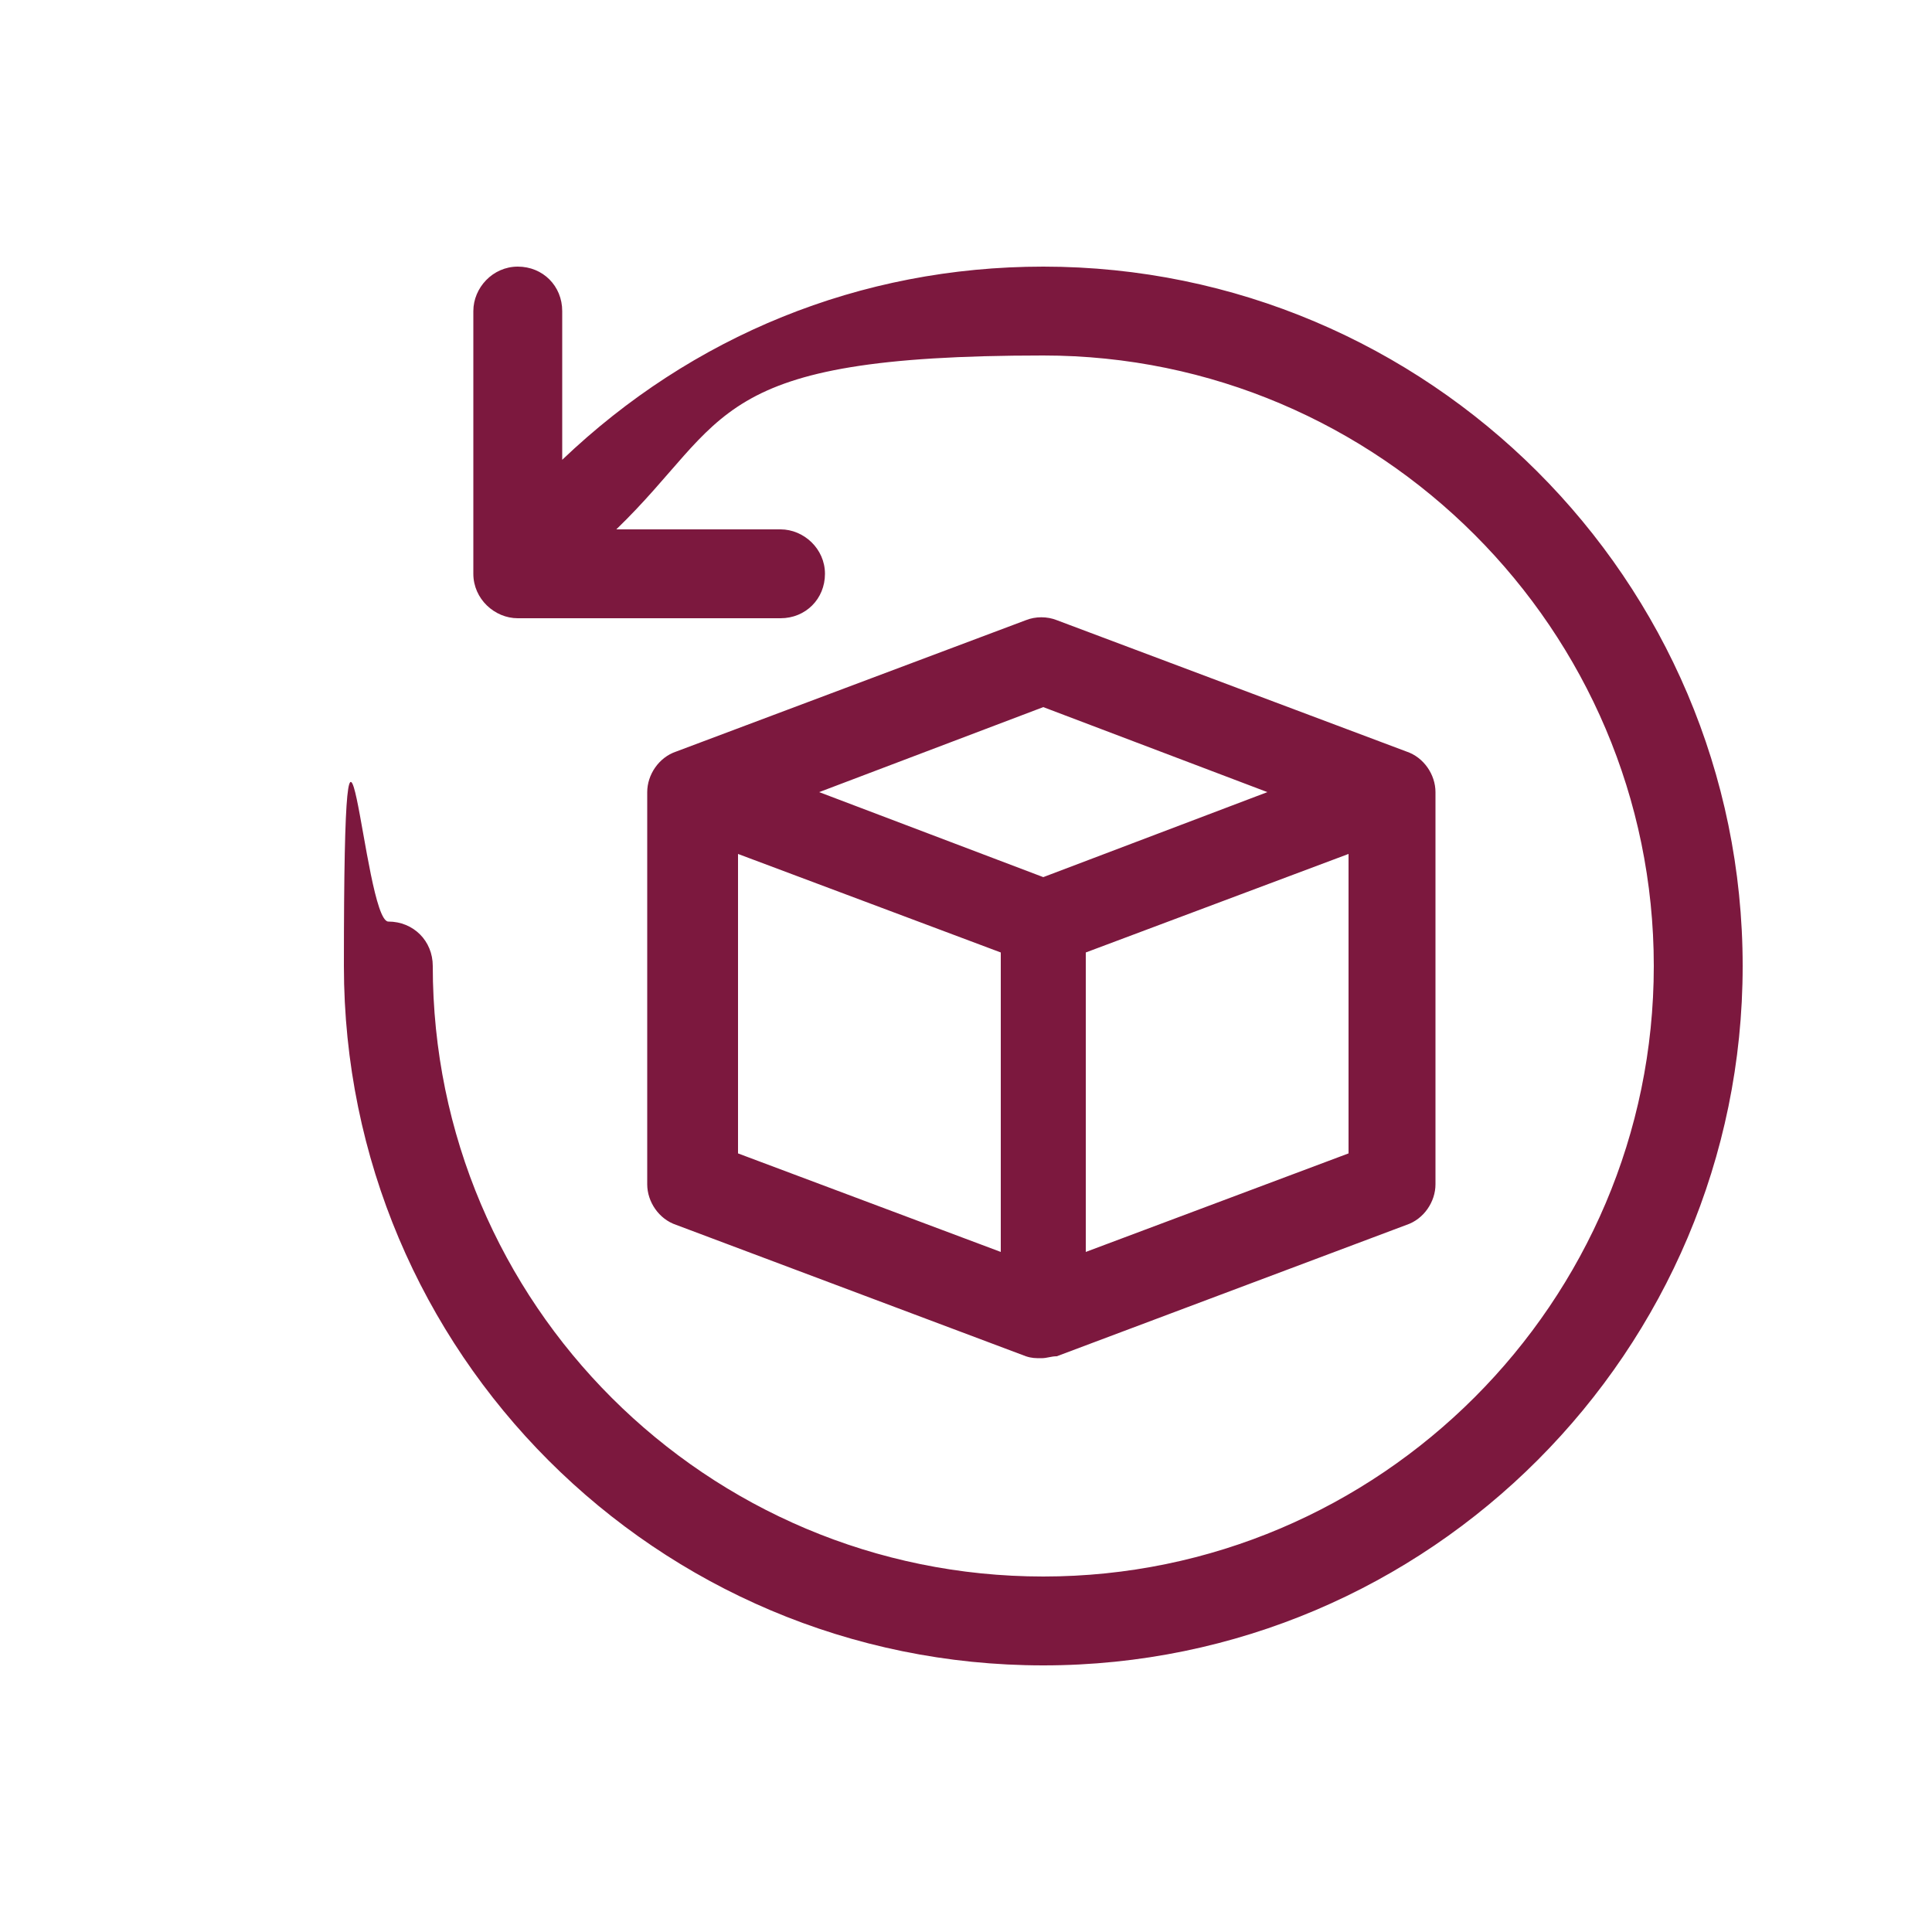
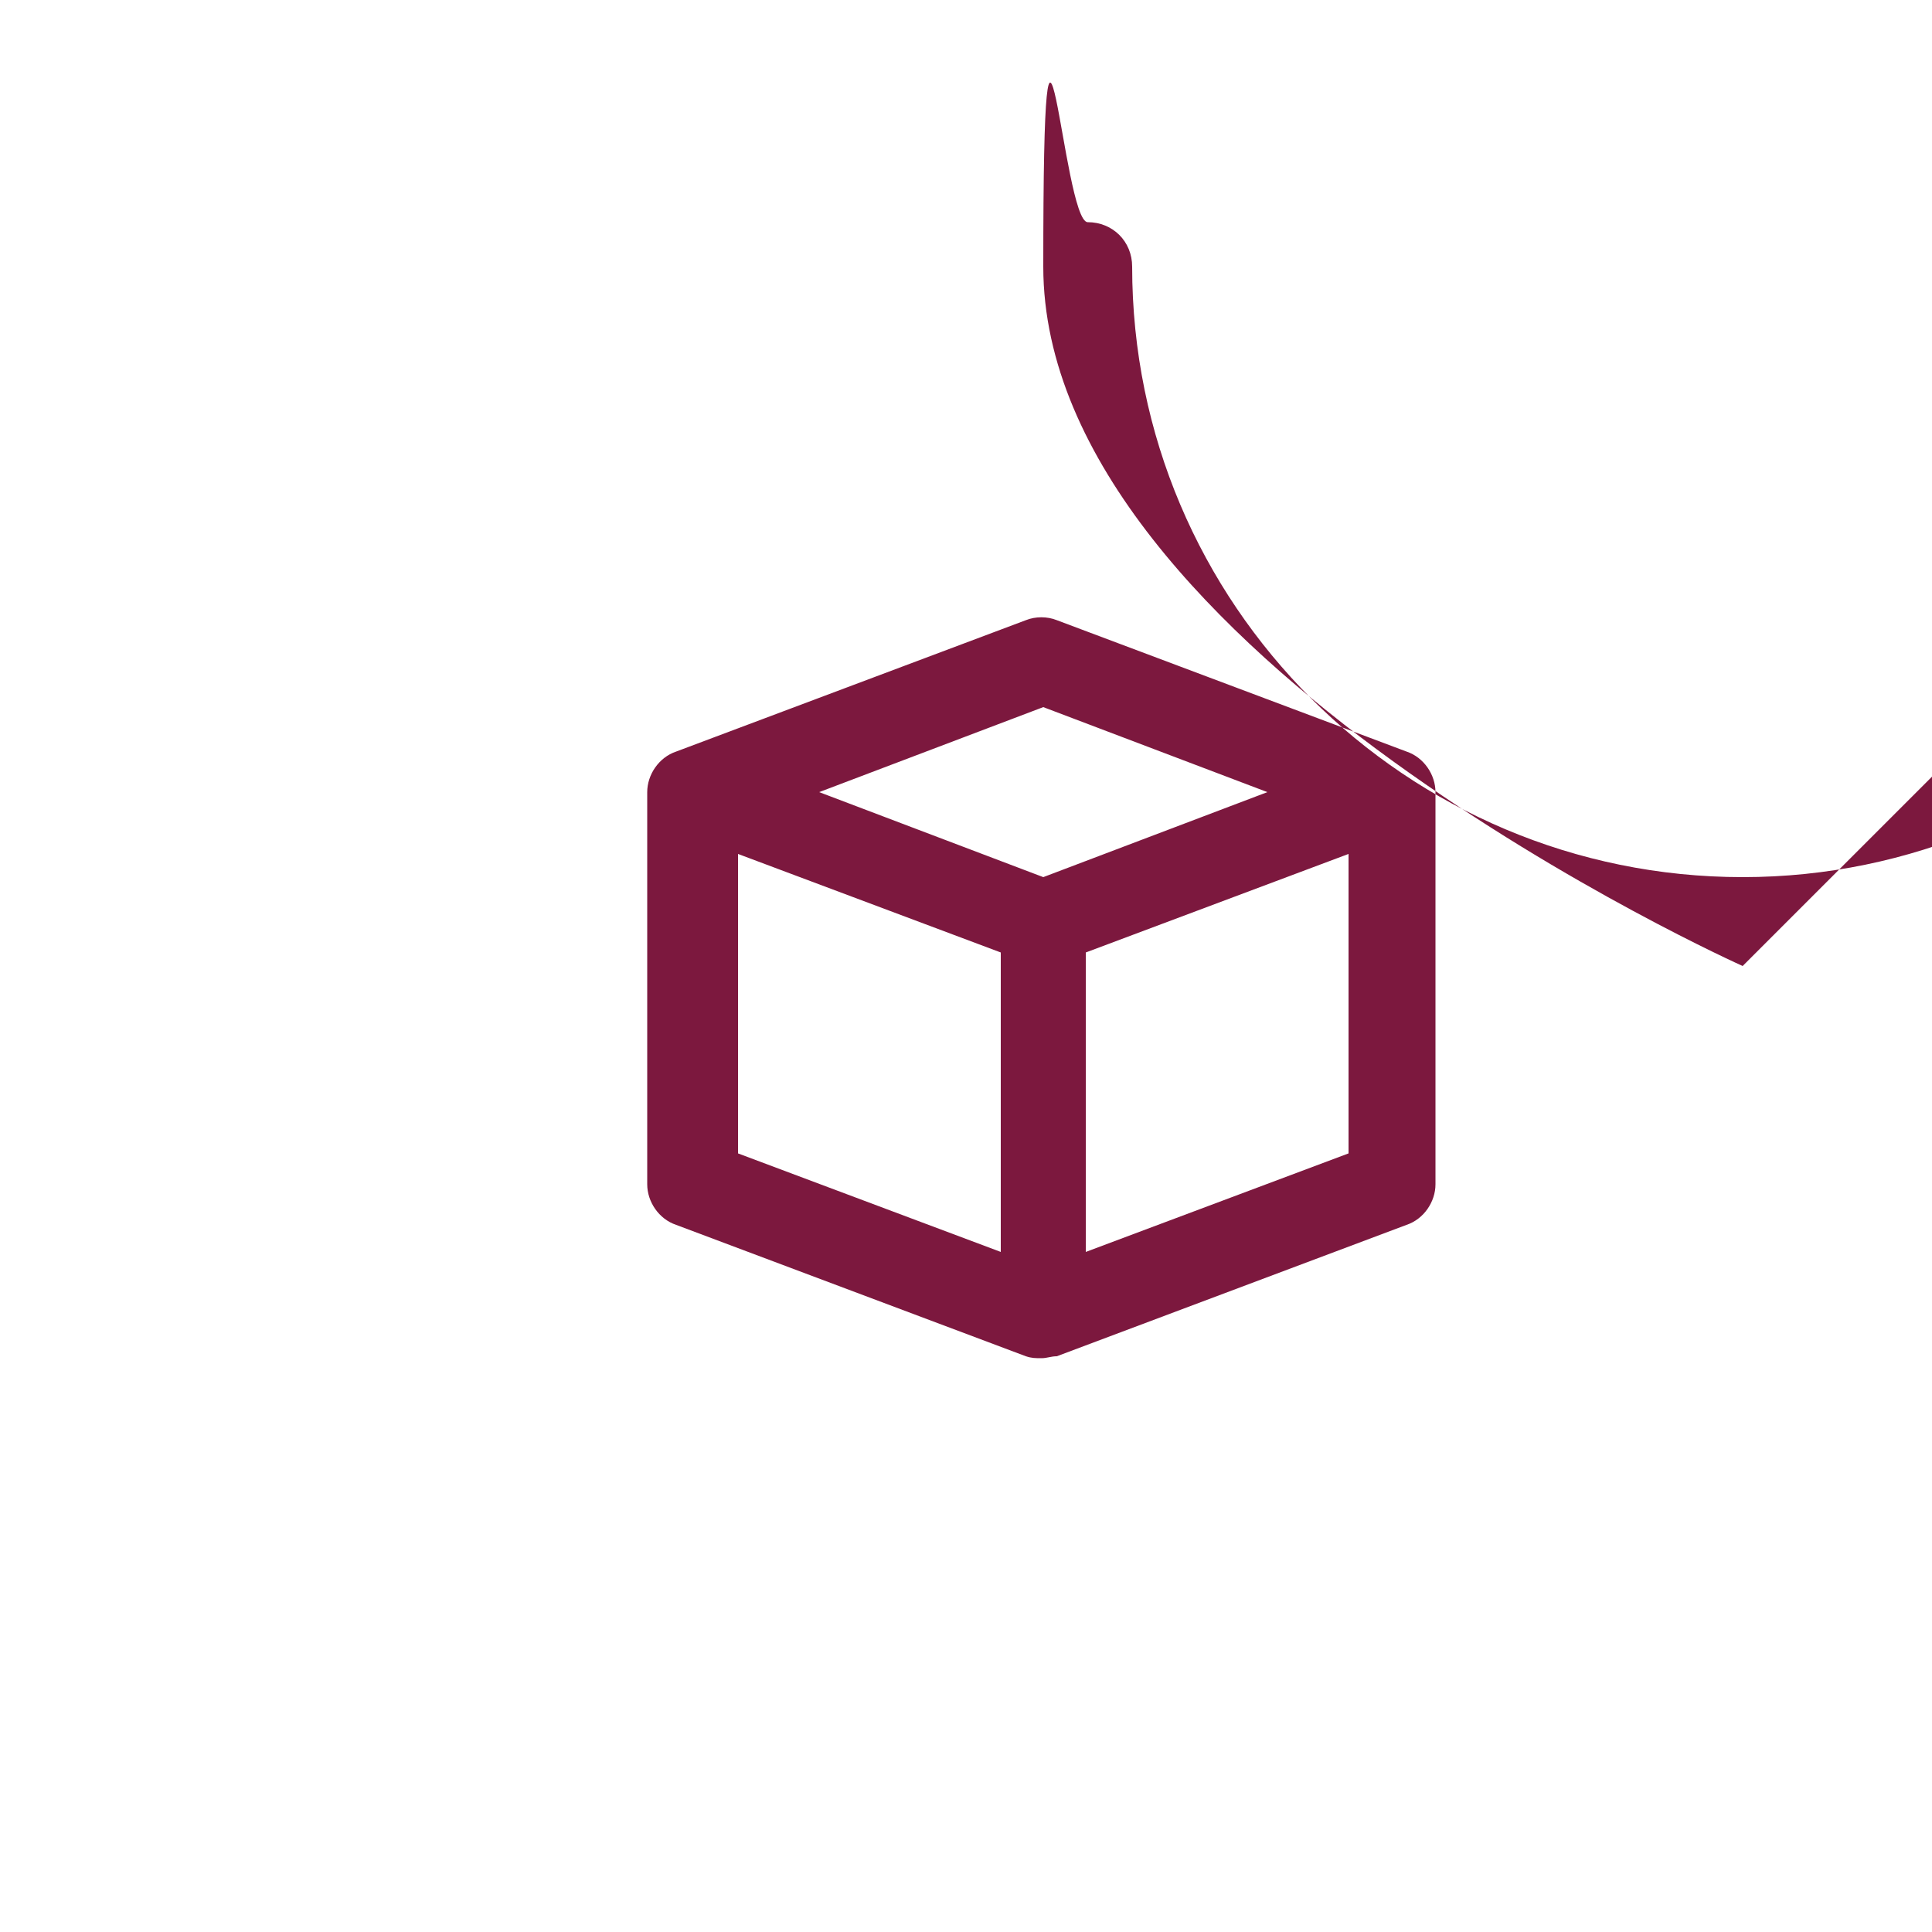
<svg xmlns="http://www.w3.org/2000/svg" viewBox="0 0 100 100" version="1.1">
  <defs>
    <style>
      .cls-1 {
        fill: #7c183e;
      }
    </style>
  </defs>
  <g>
    <g id="Layer_1">
-       <path d="M90.2,50c0,19.9-16.2,36.2-36.2,36.2s-36.2-16.2-36.2-36.2,1-2.3,2.3-2.3,2.3,1,2.3,2.3c0,17.5,14.2,31.6,31.6,31.6s31.6-14.2,31.6-31.6-14.2-31.6-31.6-31.6-16.2,3.3-22.1,9h8.5c1.2,0,2.3,1,2.3,2.3s-1,2.3-2.3,2.3h-13.6c-1.2,0-2.3-1-2.3-2.3v-13.6c0-1.2,1-2.3,2.3-2.3s2.3,1,2.3,2.3v7.7c6.7-6.4,15.4-10,24.9-10,19.9,0,36.2,16.2,36.2,36.2ZM74.3,41v20.3c0,.9-.6,1.8-1.5,2.1l-18.1,6.8c-.3,0-.5.1-.8.1s-.5,0-.8-.1l-18.1-6.8c-.9-.3-1.5-1.2-1.5-2.1v-20.3c0-.9.6-1.8,1.5-2.1l18.1-6.8c.5-.2,1.1-.2,1.6,0l18.1,6.8c.9.3,1.5,1.2,1.5,2.1ZM42.4,41l11.6,4.4,11.6-4.4-11.6-4.4-11.6,4.4ZM38.2,59.7l13.6,5.1v-15.5l-13.6-5.1v15.5ZM69.8,59.7v-15.5l-13.6,5.1v15.5l13.6-5.1Z" class="cls-1" id="Product_Return" />
+       <path d="M90.2,50s-36.2-16.2-36.2-36.2,1-2.3,2.3-2.3,2.3,1,2.3,2.3c0,17.5,14.2,31.6,31.6,31.6s31.6-14.2,31.6-31.6-14.2-31.6-31.6-31.6-16.2,3.3-22.1,9h8.5c1.2,0,2.3,1,2.3,2.3s-1,2.3-2.3,2.3h-13.6c-1.2,0-2.3-1-2.3-2.3v-13.6c0-1.2,1-2.3,2.3-2.3s2.3,1,2.3,2.3v7.7c6.7-6.4,15.4-10,24.9-10,19.9,0,36.2,16.2,36.2,36.2ZM74.3,41v20.3c0,.9-.6,1.8-1.5,2.1l-18.1,6.8c-.3,0-.5.1-.8.1s-.5,0-.8-.1l-18.1-6.8c-.9-.3-1.5-1.2-1.5-2.1v-20.3c0-.9.6-1.8,1.5-2.1l18.1-6.8c.5-.2,1.1-.2,1.6,0l18.1,6.8c.9.3,1.5,1.2,1.5,2.1ZM42.4,41l11.6,4.4,11.6-4.4-11.6-4.4-11.6,4.4ZM38.2,59.7l13.6,5.1v-15.5l-13.6-5.1v15.5ZM69.8,59.7v-15.5l-13.6,5.1v15.5l13.6-5.1Z" class="cls-1" id="Product_Return" />
    </g>
  </g>
</svg>